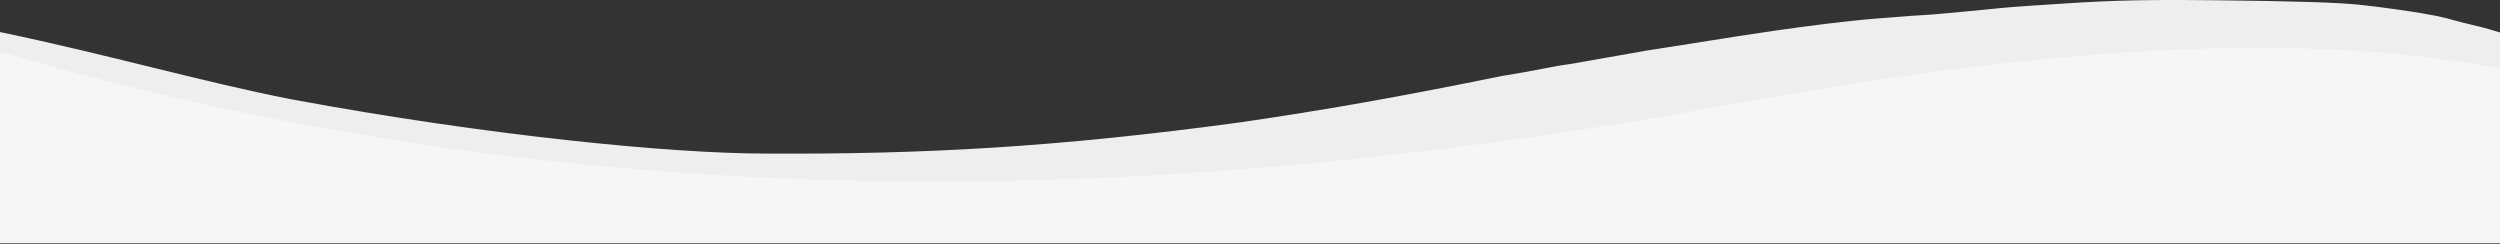
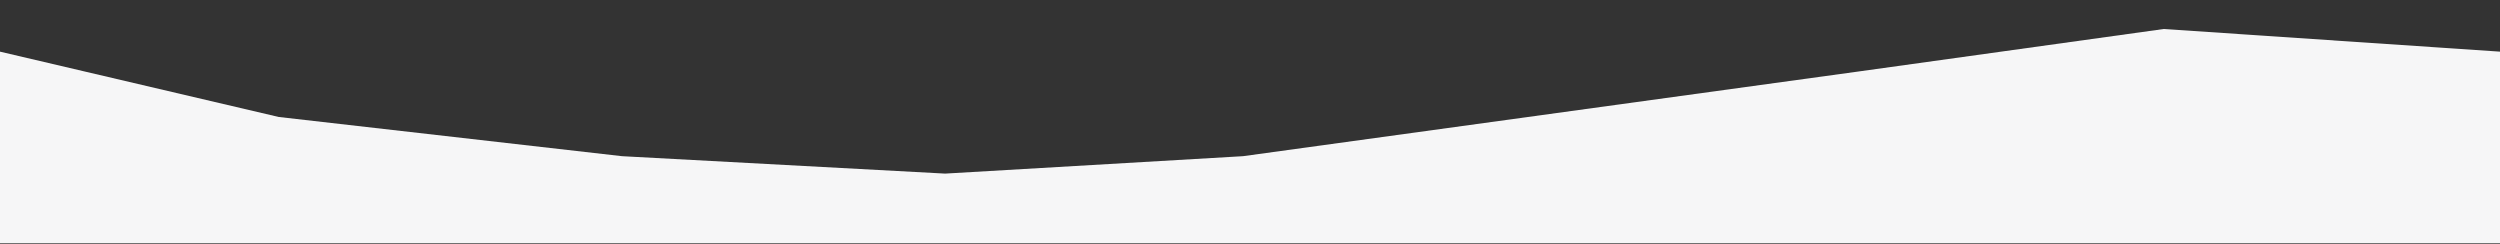
<svg xmlns="http://www.w3.org/2000/svg" width="1435" height="140" viewBox="0 0 1435 140" fill="none" preserveAspectRatio="none">
  <rect x="0" y="0" width="1435" height="140" fill="#333333" stroke="none" />
-   <path d="M0 29.646L160 67.147L357 89.647L542.5 99.647L713.5 89.647L1066 41.147L1242 16.646L1435 29.646V139.646H0V29.646Z" fill="#F6F6F7" />
-   <path d="M0 29.741C363.234 136.267 711.992 111.578 994.037 59.842C1146.01 31.966 1307.44 14.544 1435 39.433V18.644C1435 18.644 1431.5 17.647 1430 17.144C1428.5 16.642 1423 15.144 1418.5 14.144C1414 13.144 1410.5 12.144 1410.5 12.144L1405 10.644L1398.5 9.144C1398.5 9.144 1392.25 8 1389.5 7.5C1386.75 7 1365.5 3.788 1353.5 2.644C1341.5 1.5 1319.5 0.648 1271.5 0.147C1223.5 -0.355 1208.04 0.381 1167.5 3.144C1145.5 4.644 1149.5 4.645 1122.5 7.145C1095.5 9.645 1113.5 7.649 1077 10.647C1040.5 13.645 989 22.147 989 22.147L944.5 29.147L902 36.647C890.5 38.147 881 40.647 862 43.647C800.5 56.147 760.137 63.153 712.5 70.147C606 84.647 529 88.647 439.5 88.147C384.947 88.147 279.722 77.806 168 57.147C116.5 47.147 63.5 31.647 0 18.4V29.741Z" fill="#EEEEEE" />
+   <path d="M0 29.646L160 67.147L357 89.647L542.5 99.647L713.5 89.647L1066 41.147L1242 16.646L1435 29.646V139.646H0Z" fill="#F6F6F7" />
</svg>